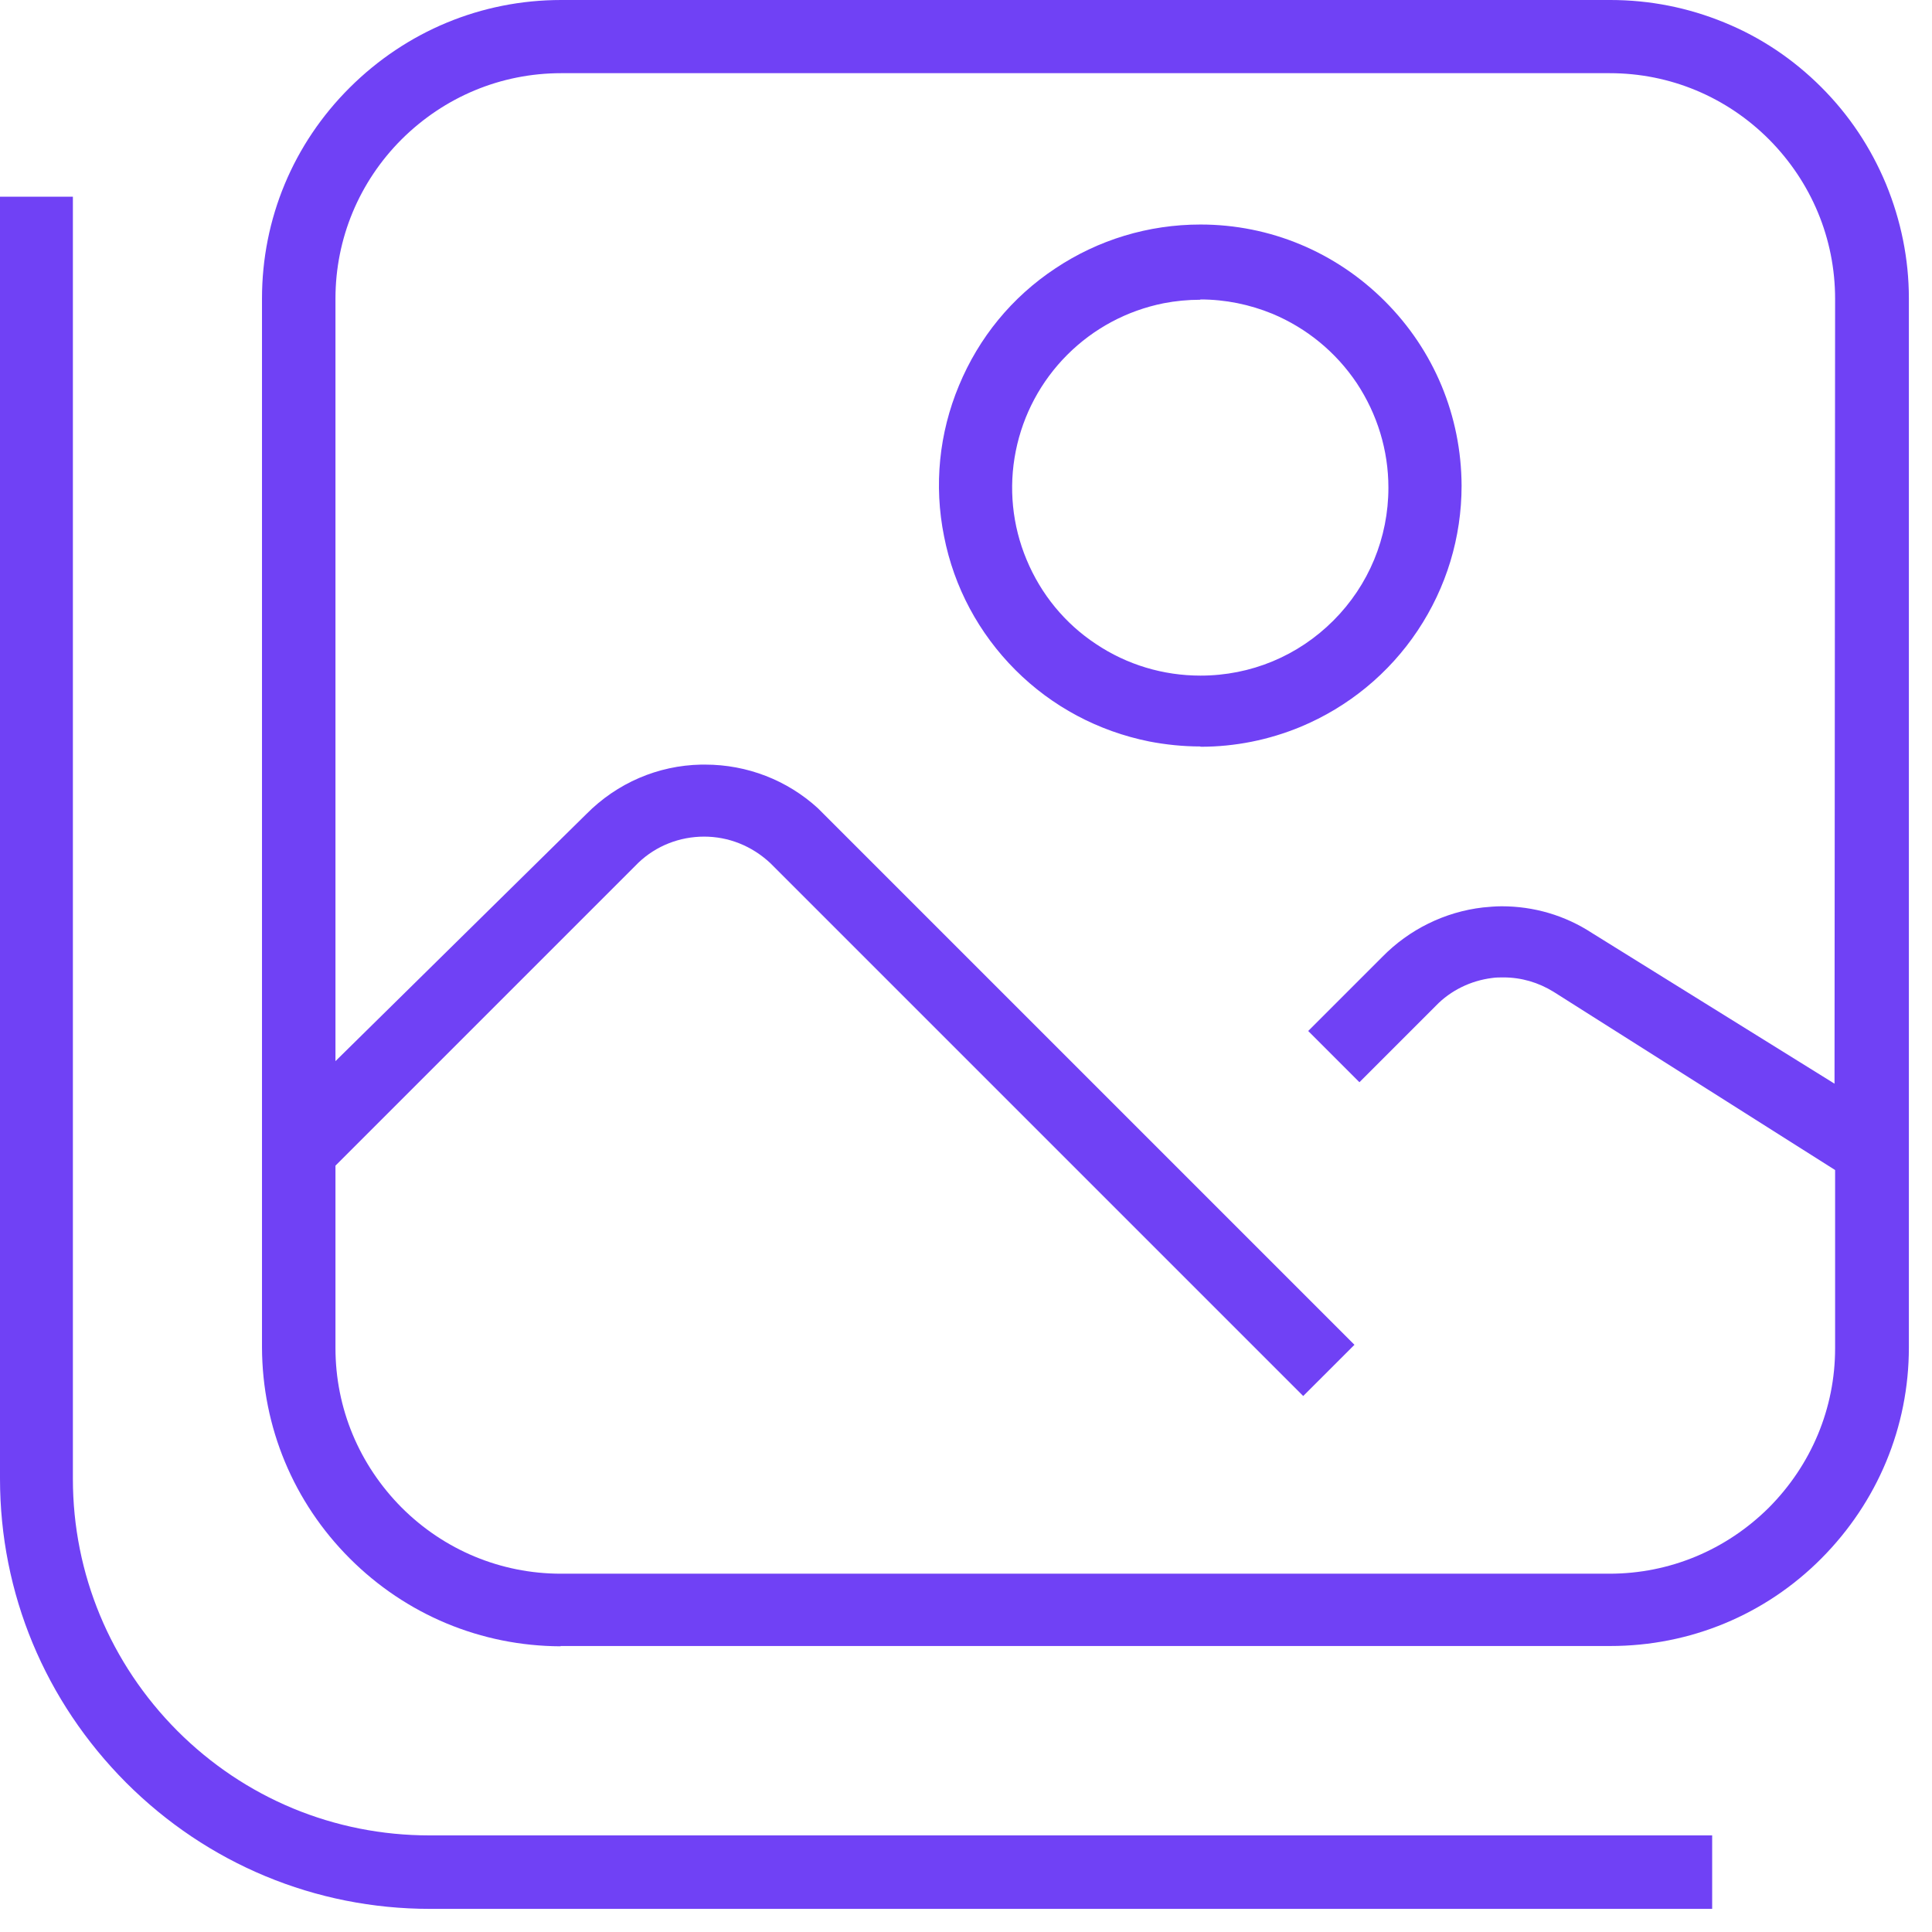
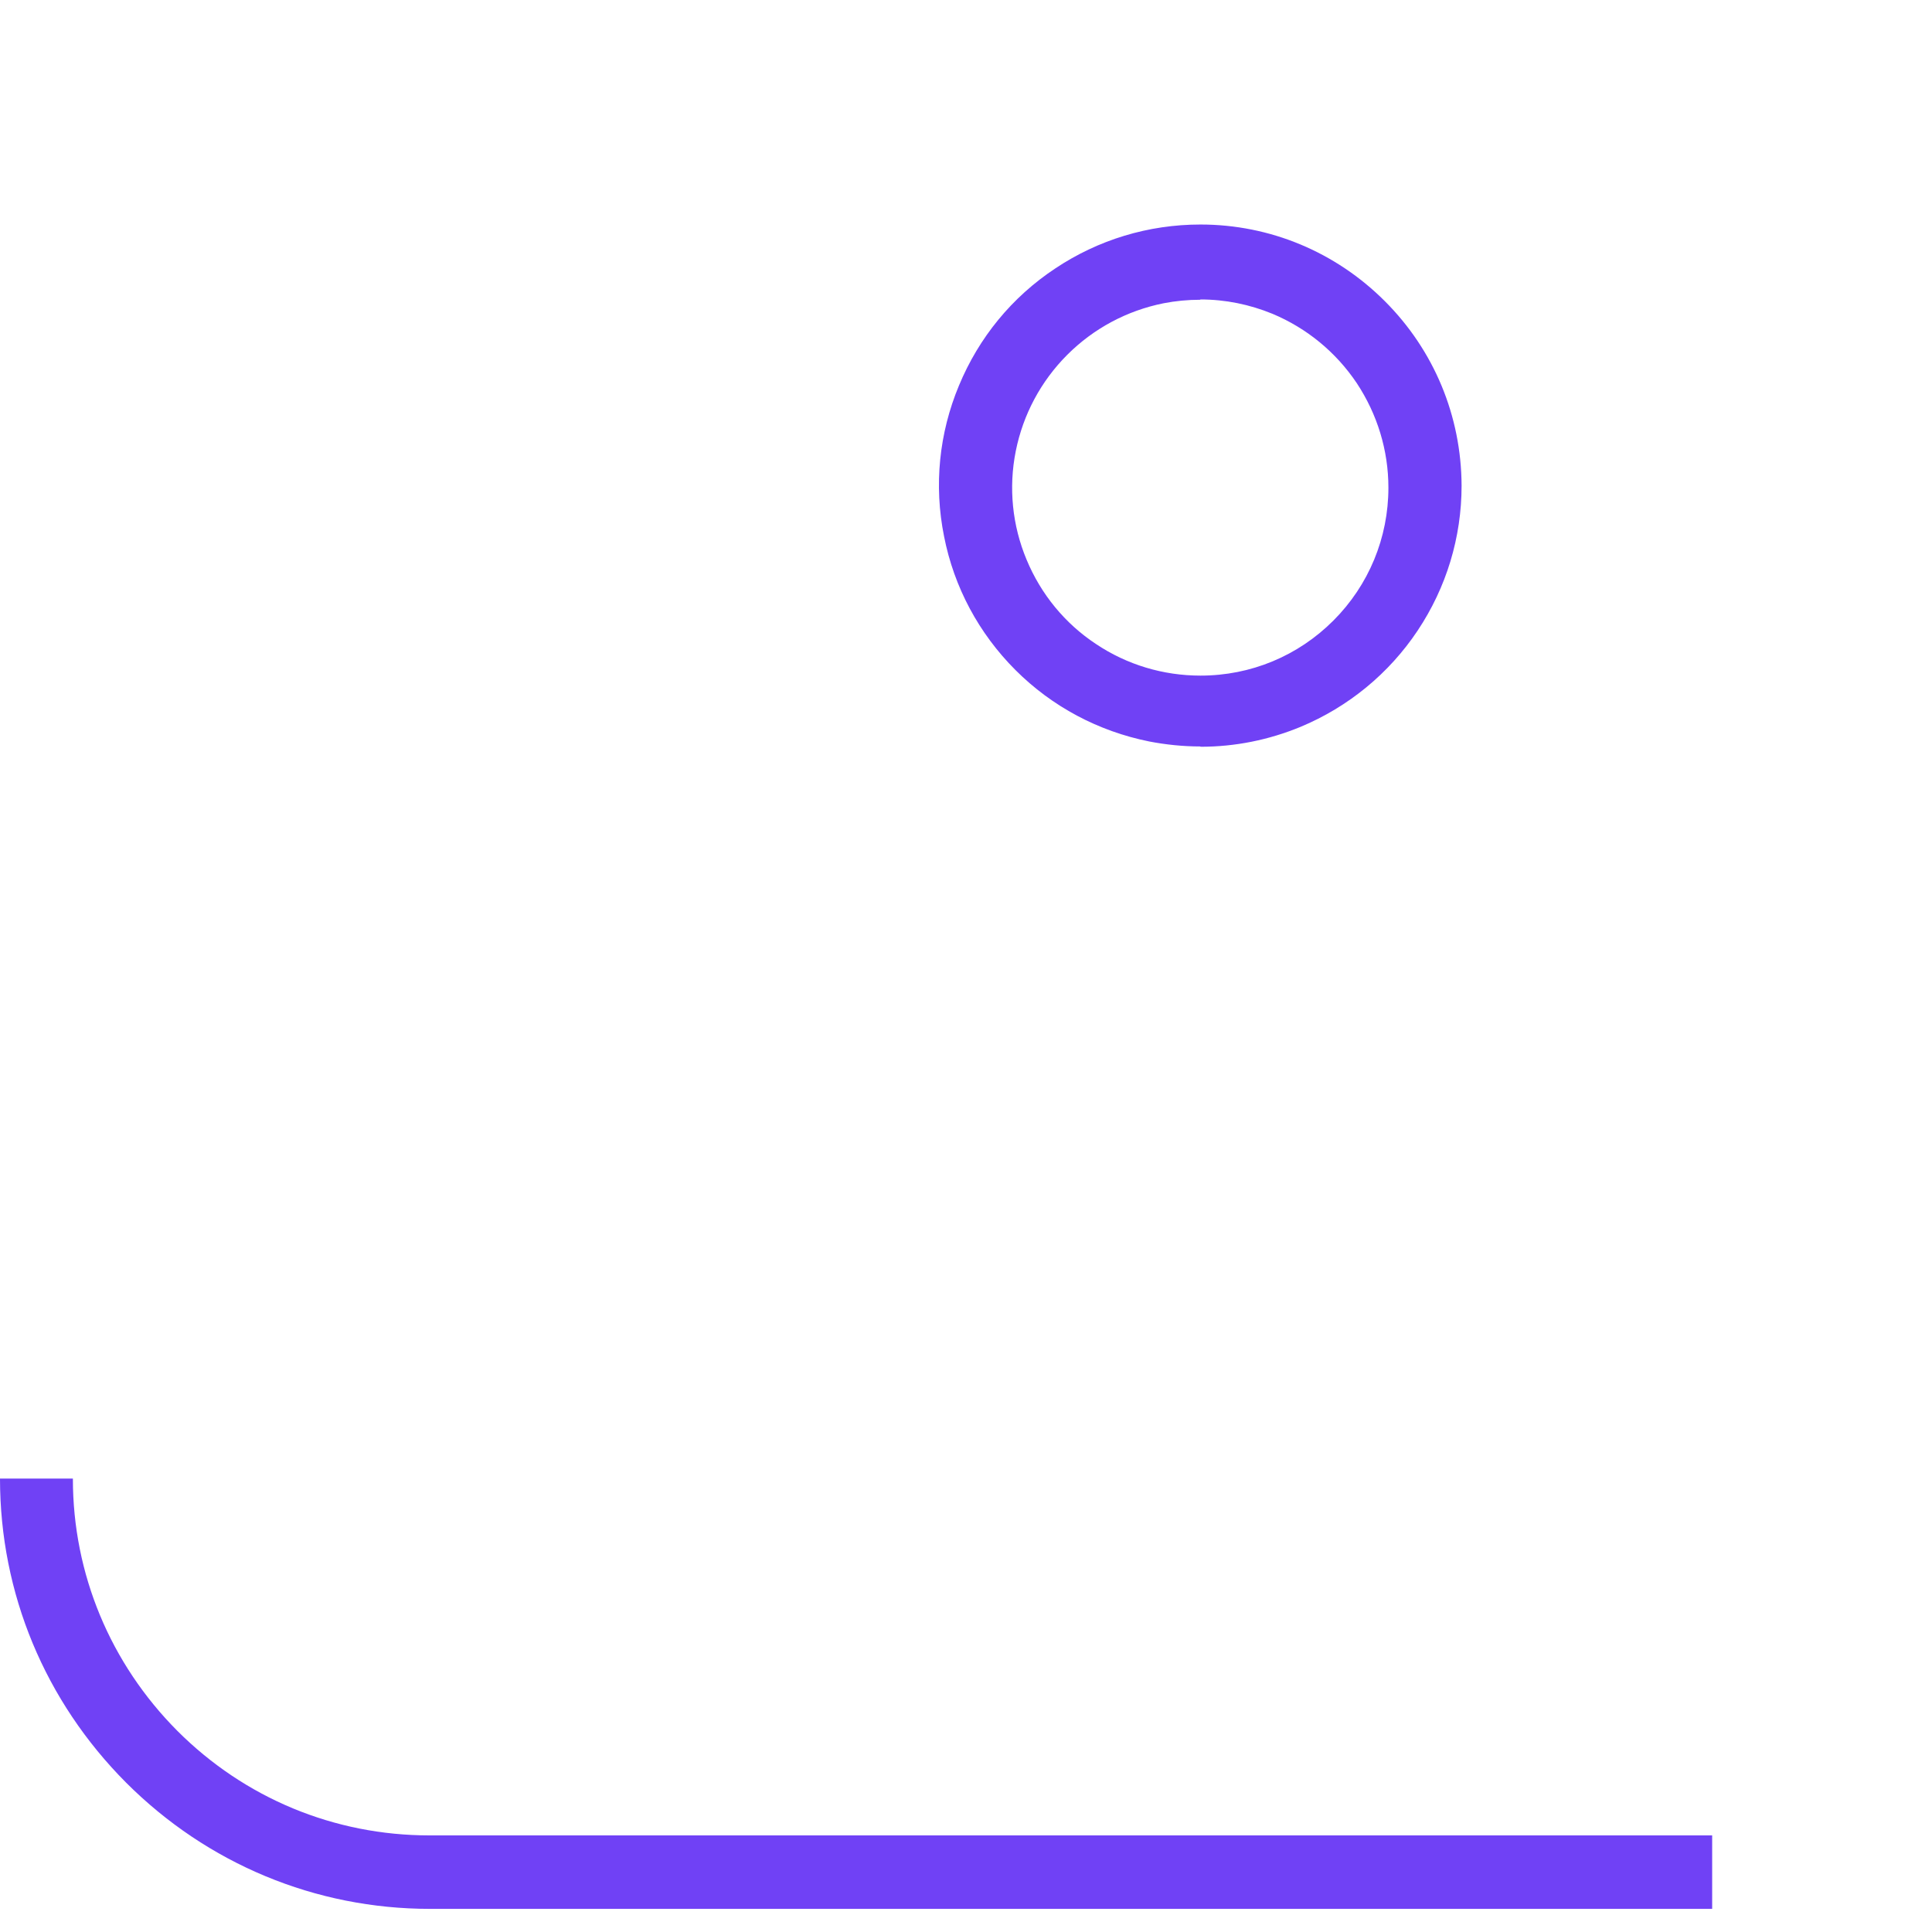
<svg xmlns="http://www.w3.org/2000/svg" width="66" height="66" viewBox="0 0 66 66" fill="none">
  <g clip-path="url(#clip0_956_1292)">
-     <path d="M14.69 65.21C10.77 65.21 7.08 63.67 4.31 60.9C1.54 58.12 0 54.44 0 50.51V6.72H2.49V50.52C2.49 53.77 3.77 56.83 6.06 59.13C8.36 61.43 11.42 62.7 14.67 62.7H58.49V65.21H14.69Z" fill="#7041F5" />
-     <path d="M19.15 56.24C16.43 56.23 13.87 55.16 11.95 53.24C10.03 51.32 8.96 48.76 8.95 46.03V10.2C8.95 7.47 10.02 4.91 11.95 2.99C13.88 1.07 16.44 0 19.17 0H55.01C56.36 0 57.67 0.26 58.91 0.77C60.16 1.28 61.27 2.03 62.22 2.98C63.17 3.93 63.91 5.04 64.43 6.29C64.94 7.53 65.21 8.85 65.21 10.19V46.03C65.21 48.75 64.14 51.31 62.22 53.24C60.3 55.17 57.73 56.23 55.01 56.23H19.15V56.24ZM24.06 28.58C23.22 28.58 22.42 28.89 21.81 29.47L11.46 39.82V46.05C11.46 48.11 12.27 50.04 13.72 51.5C15.17 52.95 17.11 53.76 19.16 53.76H54.98C57.04 53.76 58.97 52.95 60.43 51.5C61.88 50.04 62.69 48.11 62.69 46.06V39.97L53.07 33.88C52.55 33.56 51.97 33.39 51.36 33.39C51.23 33.39 51.1 33.39 50.97 33.41C50.25 33.5 49.56 33.83 49.05 34.36L46.44 36.97L44.69 35.22L47.22 32.69C48.14 31.75 49.36 31.15 50.66 31C50.87 30.98 51.08 30.96 51.3 30.96C52.4 30.96 53.46 31.27 54.38 31.87L62.67 37.02L62.69 10.21C62.69 8.15 61.88 6.22 60.43 4.76C58.98 3.31 57.05 2.5 54.99 2.5H19.17C17.11 2.5 15.18 3.31 13.72 4.76C12.27 6.21 11.46 8.15 11.46 10.2V36.25L20.03 27.81C21.08 26.75 22.47 26.15 23.95 26.12H24.09C25.52 26.12 26.89 26.65 27.94 27.61L46.27 45.94L44.52 47.69L26.32 29.49C25.68 28.89 24.88 28.58 24.05 28.58H24.06Z" fill="#7041F5" />
+     <path d="M14.69 65.21C10.77 65.21 7.08 63.67 4.31 60.9C1.54 58.12 0 54.44 0 50.51H2.49V50.52C2.49 53.77 3.77 56.83 6.06 59.13C8.36 61.43 11.42 62.7 14.67 62.7H58.49V65.21H14.69Z" fill="#7041F5" />
    <path d="M41 25.5C40.42 25.5 39.83 25.44 39.26 25.33C37.52 24.98 35.94 24.14 34.69 22.89C33.44 21.64 32.59 20.06 32.25 18.32C31.9 16.58 32.08 14.8 32.76 13.17C33.44 11.53 34.57 10.15 36.05 9.17C37.52 8.19 39.23 7.67 41.01 7.67C43.39 7.67 45.63 8.61 47.31 10.29C48.99 11.97 49.92 14.21 49.93 16.59C49.93 18.36 49.41 20.07 48.43 21.54C47.45 23.01 46.06 24.15 44.43 24.83C43.34 25.28 42.19 25.51 41.02 25.51L41 25.5ZM41 10.24C40.58 10.24 40.16 10.28 39.75 10.36C38.5 10.61 37.36 11.22 36.46 12.12C35.56 13.02 34.95 14.16 34.7 15.41C34.45 16.66 34.58 17.95 35.07 19.12C35.56 20.3 36.38 21.3 37.44 22C38.5 22.71 39.74 23.08 41.01 23.08C42.73 23.08 44.34 22.41 45.55 21.2C46.76 19.99 47.43 18.37 47.43 16.66C47.43 15.38 47.05 14.15 46.35 13.09C45.64 12.03 44.64 11.21 43.47 10.72C42.69 10.4 41.86 10.23 41.01 10.23L41 10.24Z" fill="#7041F5" />
  </g>
  <defs>
    <clipPath id="clip0_956_1292">
      <rect width="65.21" height="65.21" fill="white" />
    </clipPath>
  </defs>
</svg>